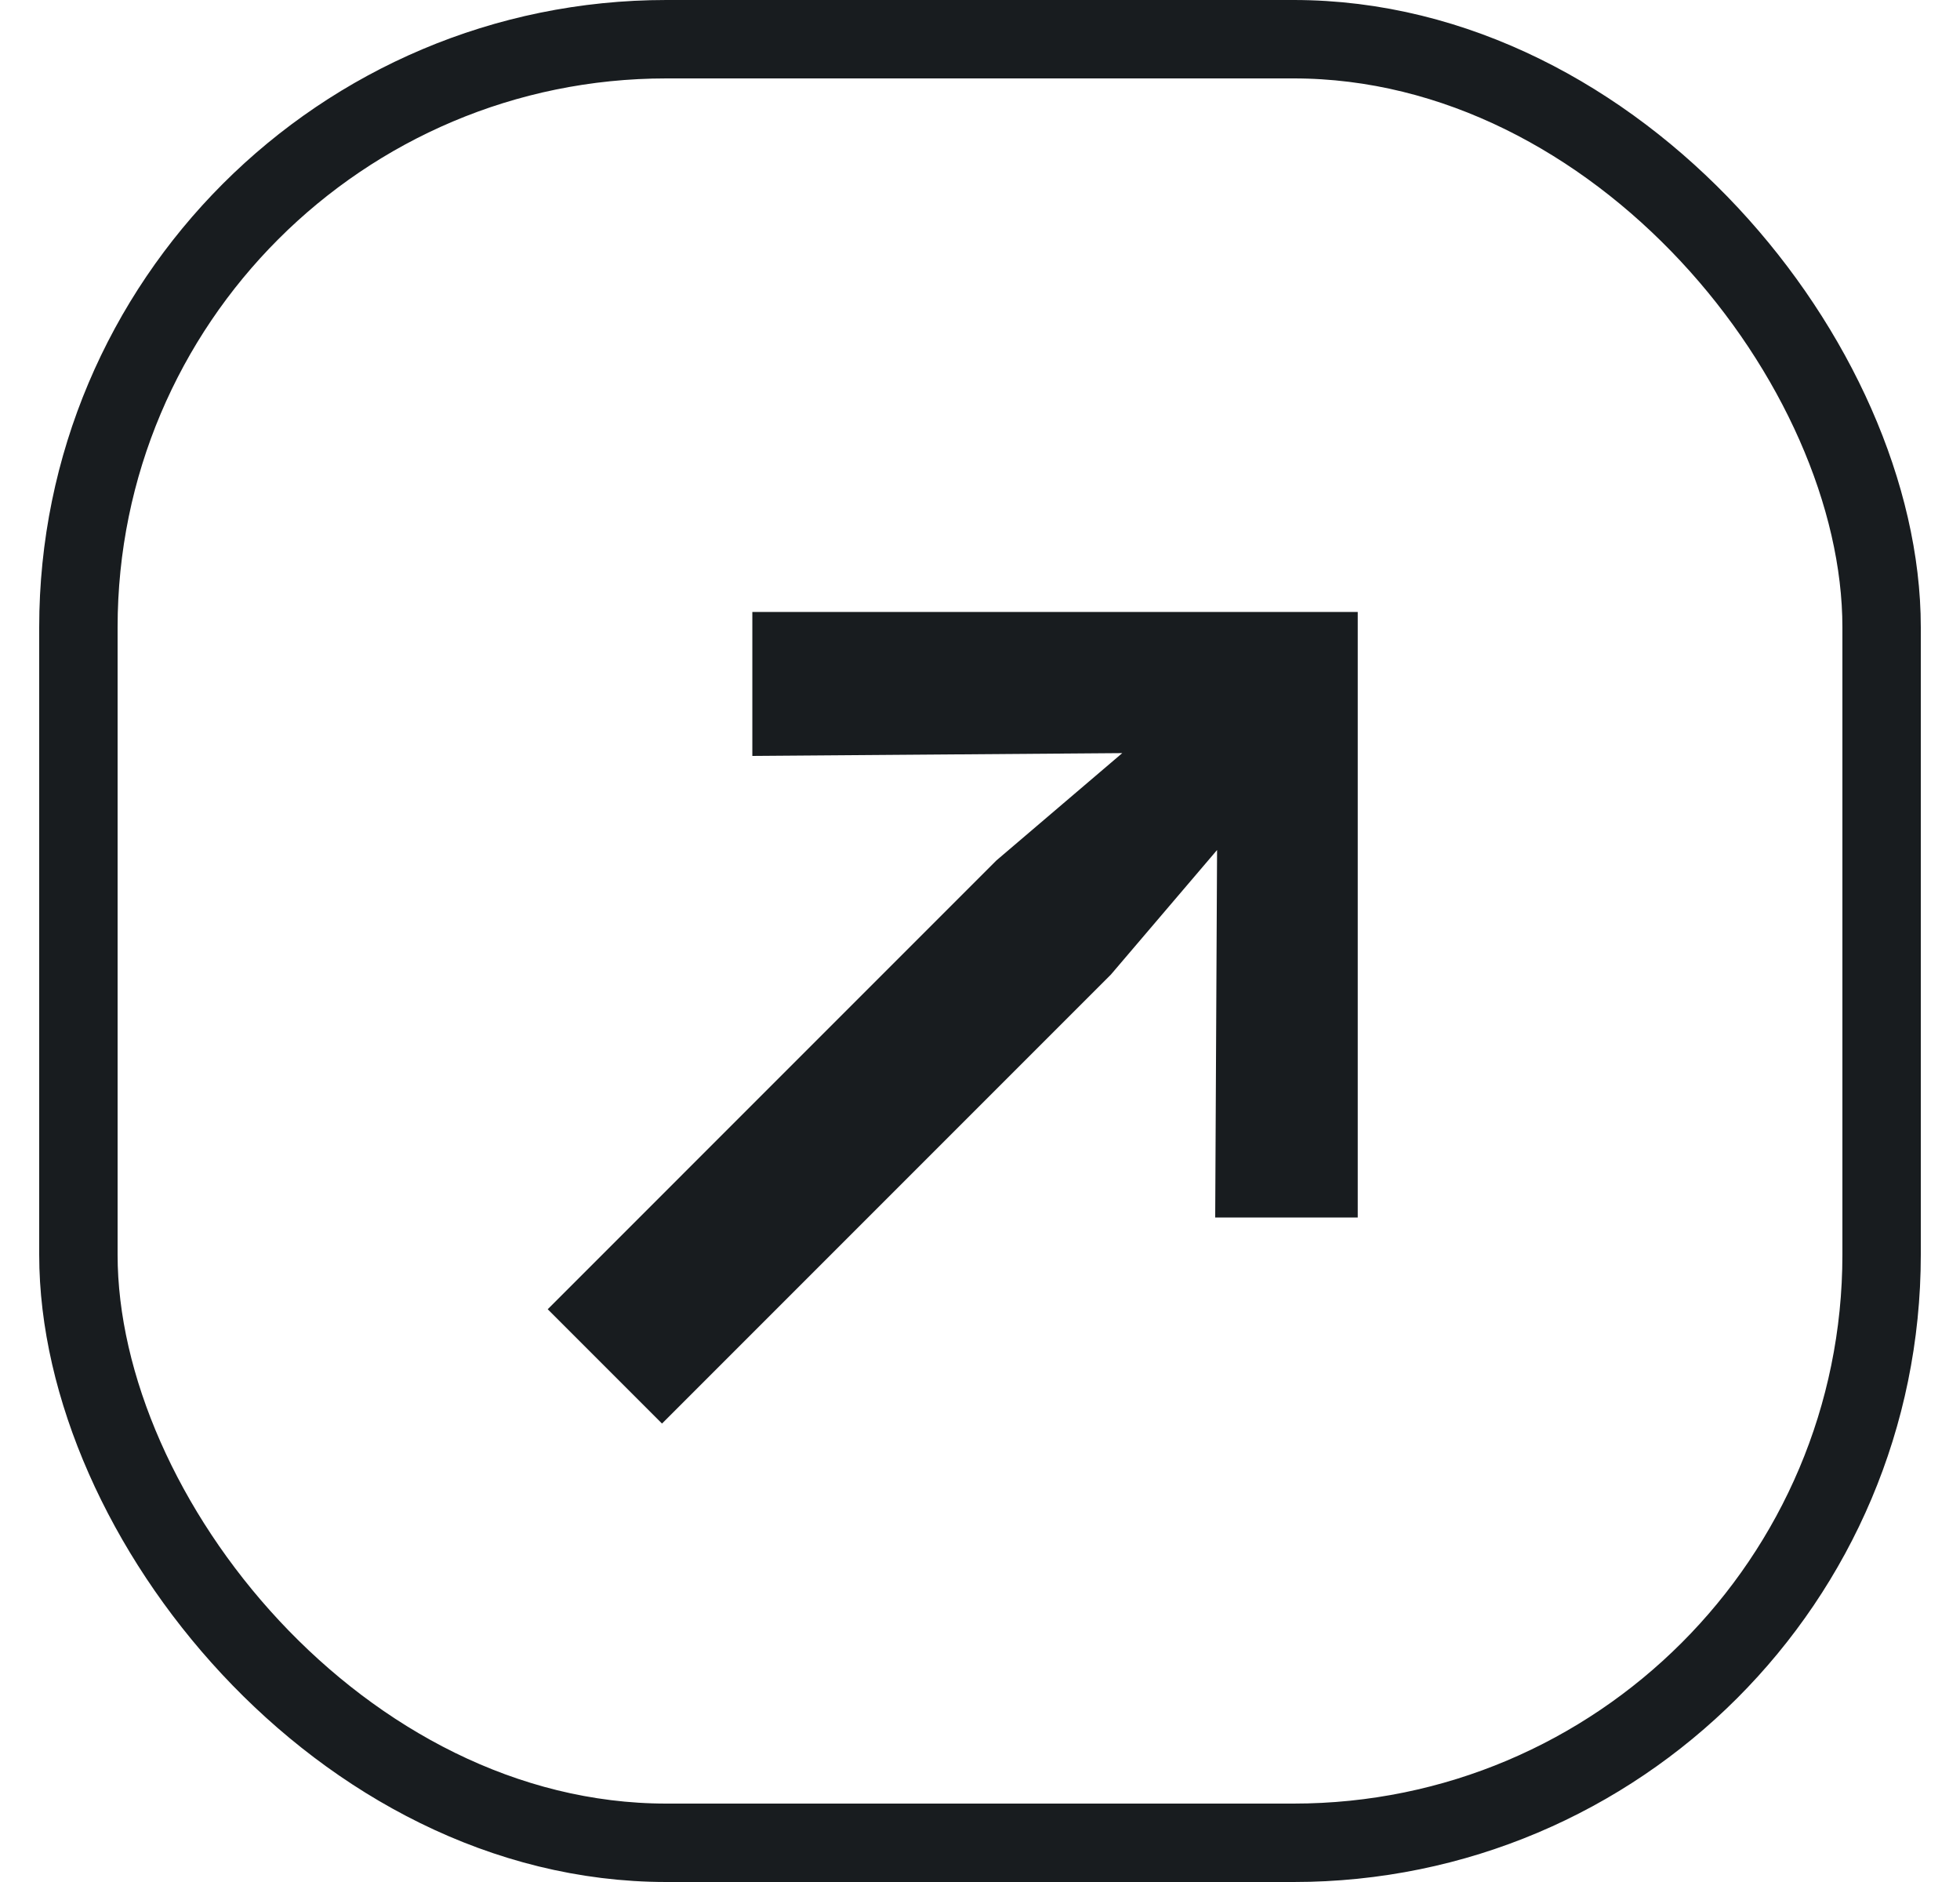
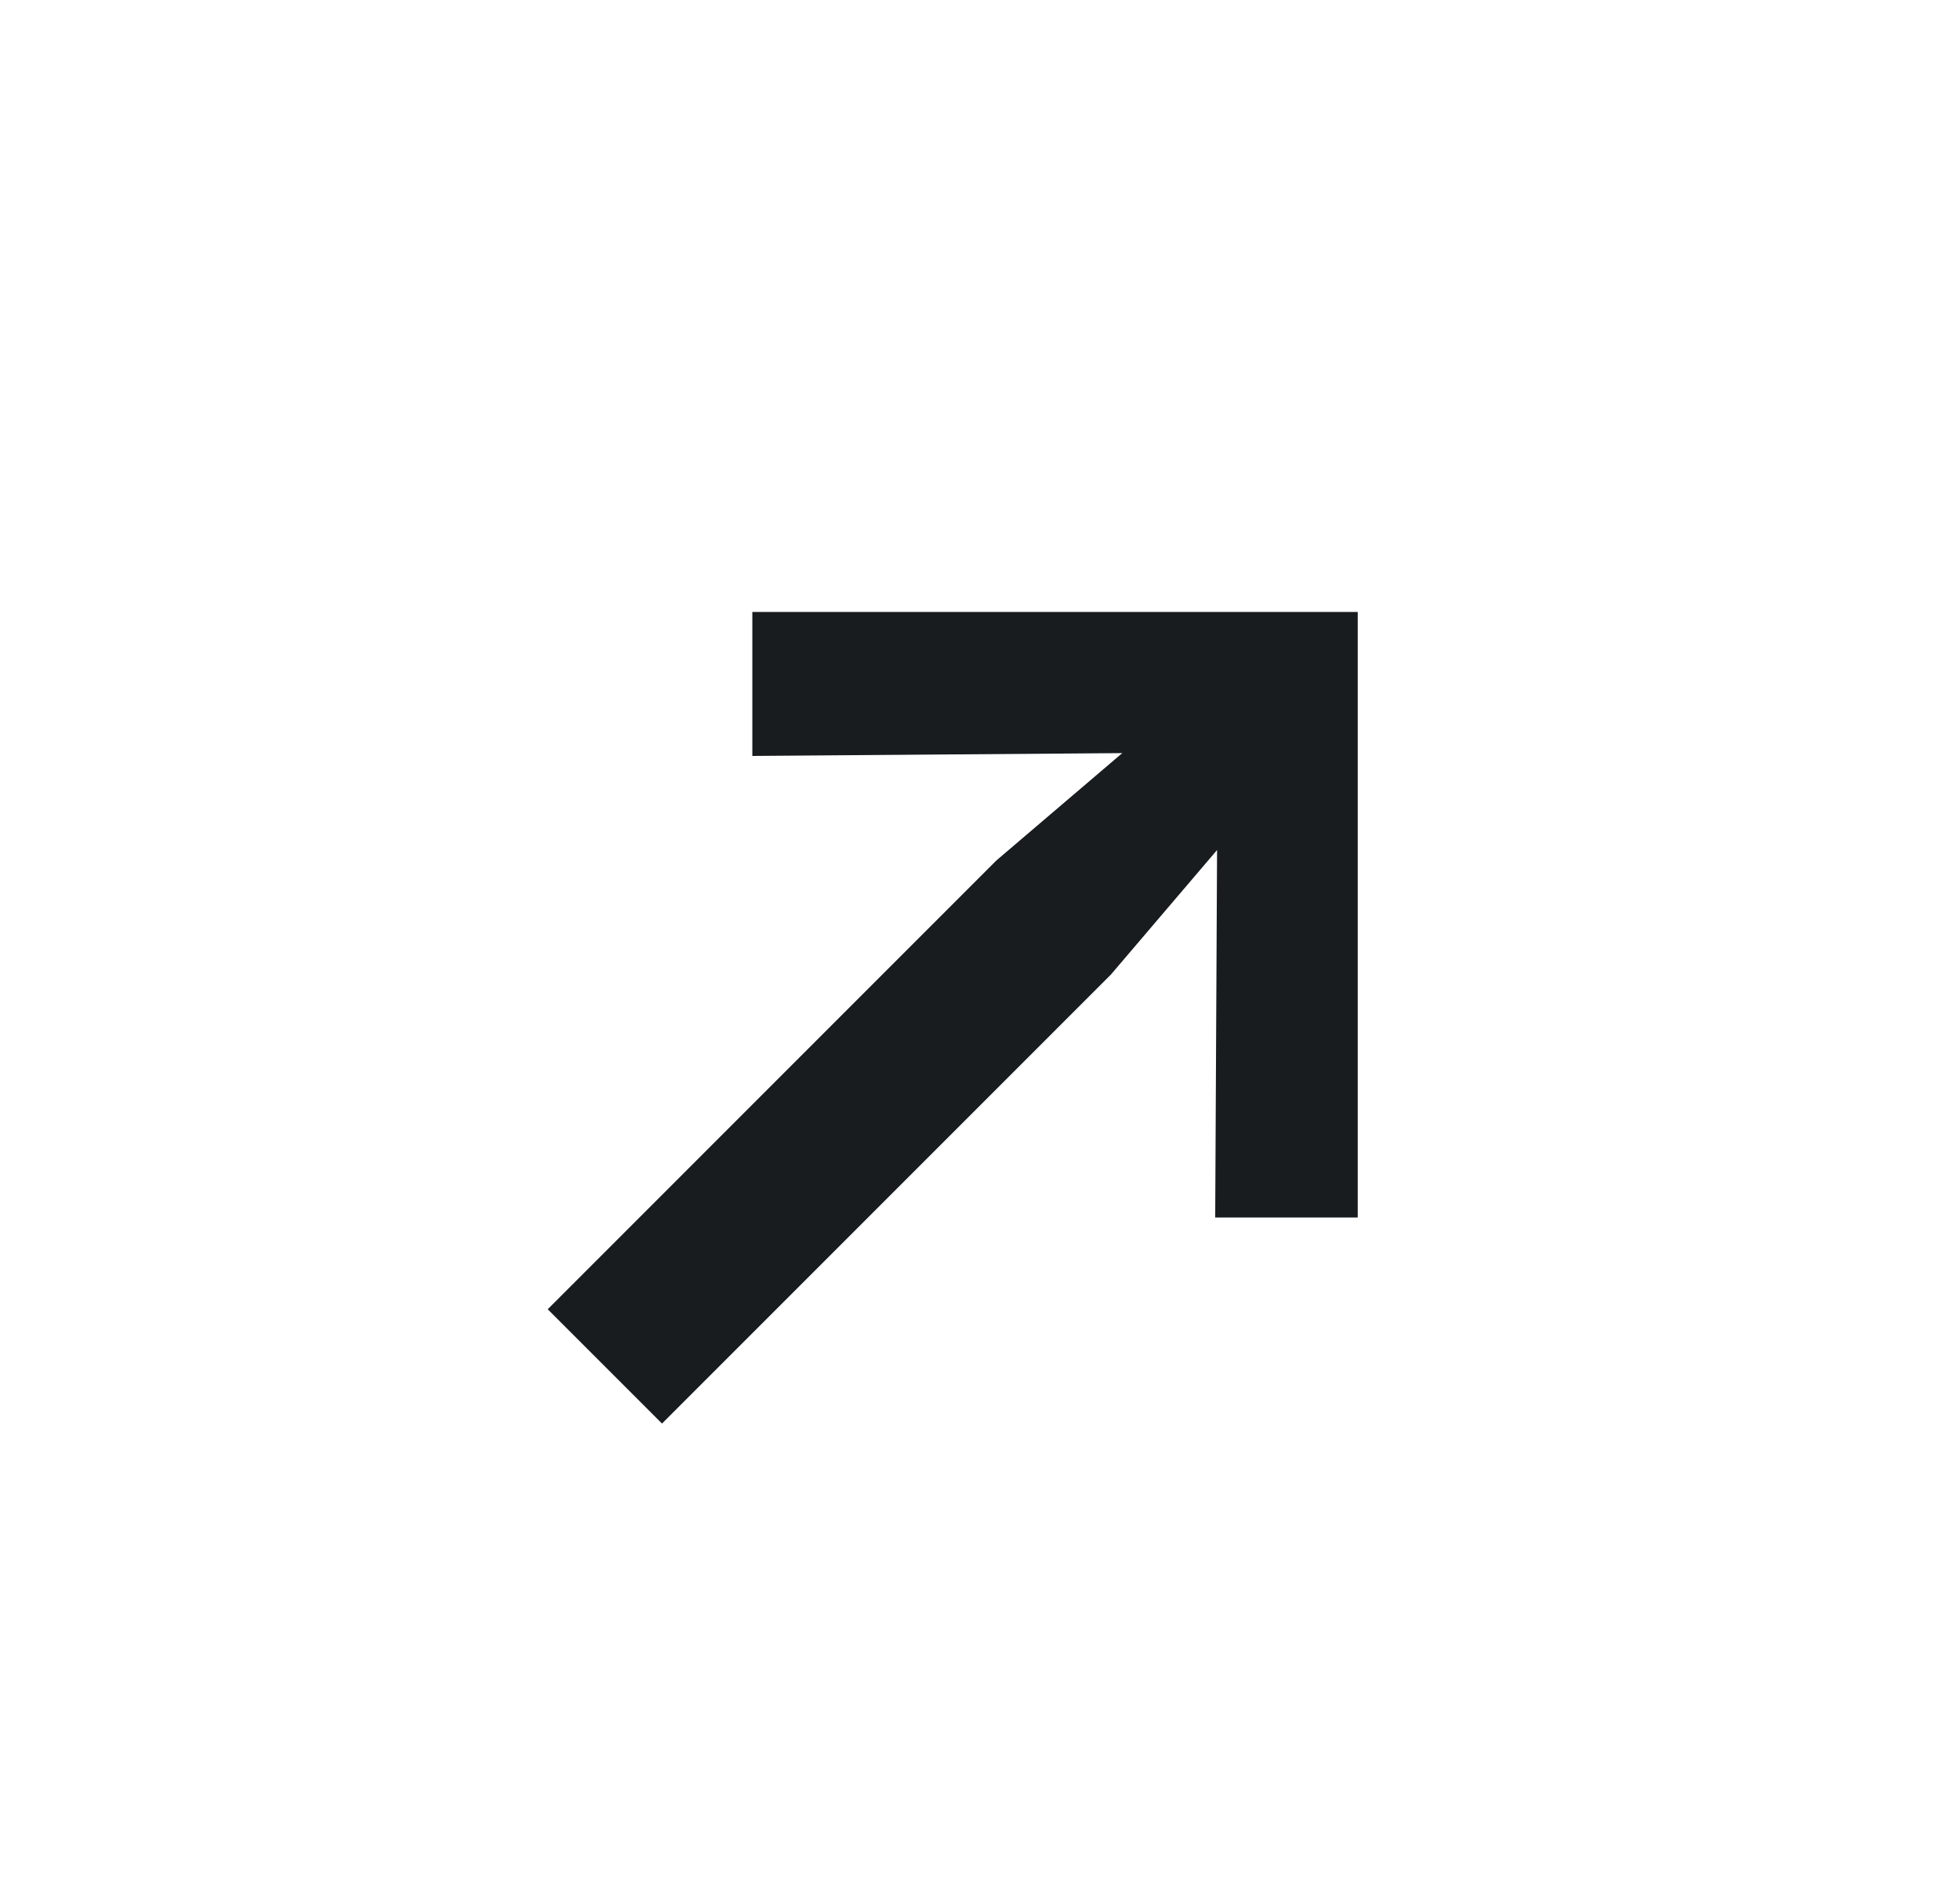
<svg xmlns="http://www.w3.org/2000/svg" width="25" height="24" viewBox="0 0 25 24" fill="none">
-   <rect x="1" y="0.5" width="23" height="23" rx="7.5" stroke="#181C1F" />
-   <path d="M8.444 18.154L6.986 16.696L12.71 10.972L15.518 8.578L16.562 9.622L14.168 12.43L8.444 18.154ZM15.5 15.526L15.536 8.452L16.67 9.586L9.596 9.64V7.804H17.318V15.526H15.5Z" fill="#181C1F" />
+   <path d="M8.444 18.154L6.986 16.696L12.71 10.972L15.518 8.578L16.562 9.622L14.168 12.43L8.444 18.154M15.5 15.526L15.536 8.452L16.67 9.586L9.596 9.64V7.804H17.318V15.526H15.5Z" fill="#181C1F" />
</svg>